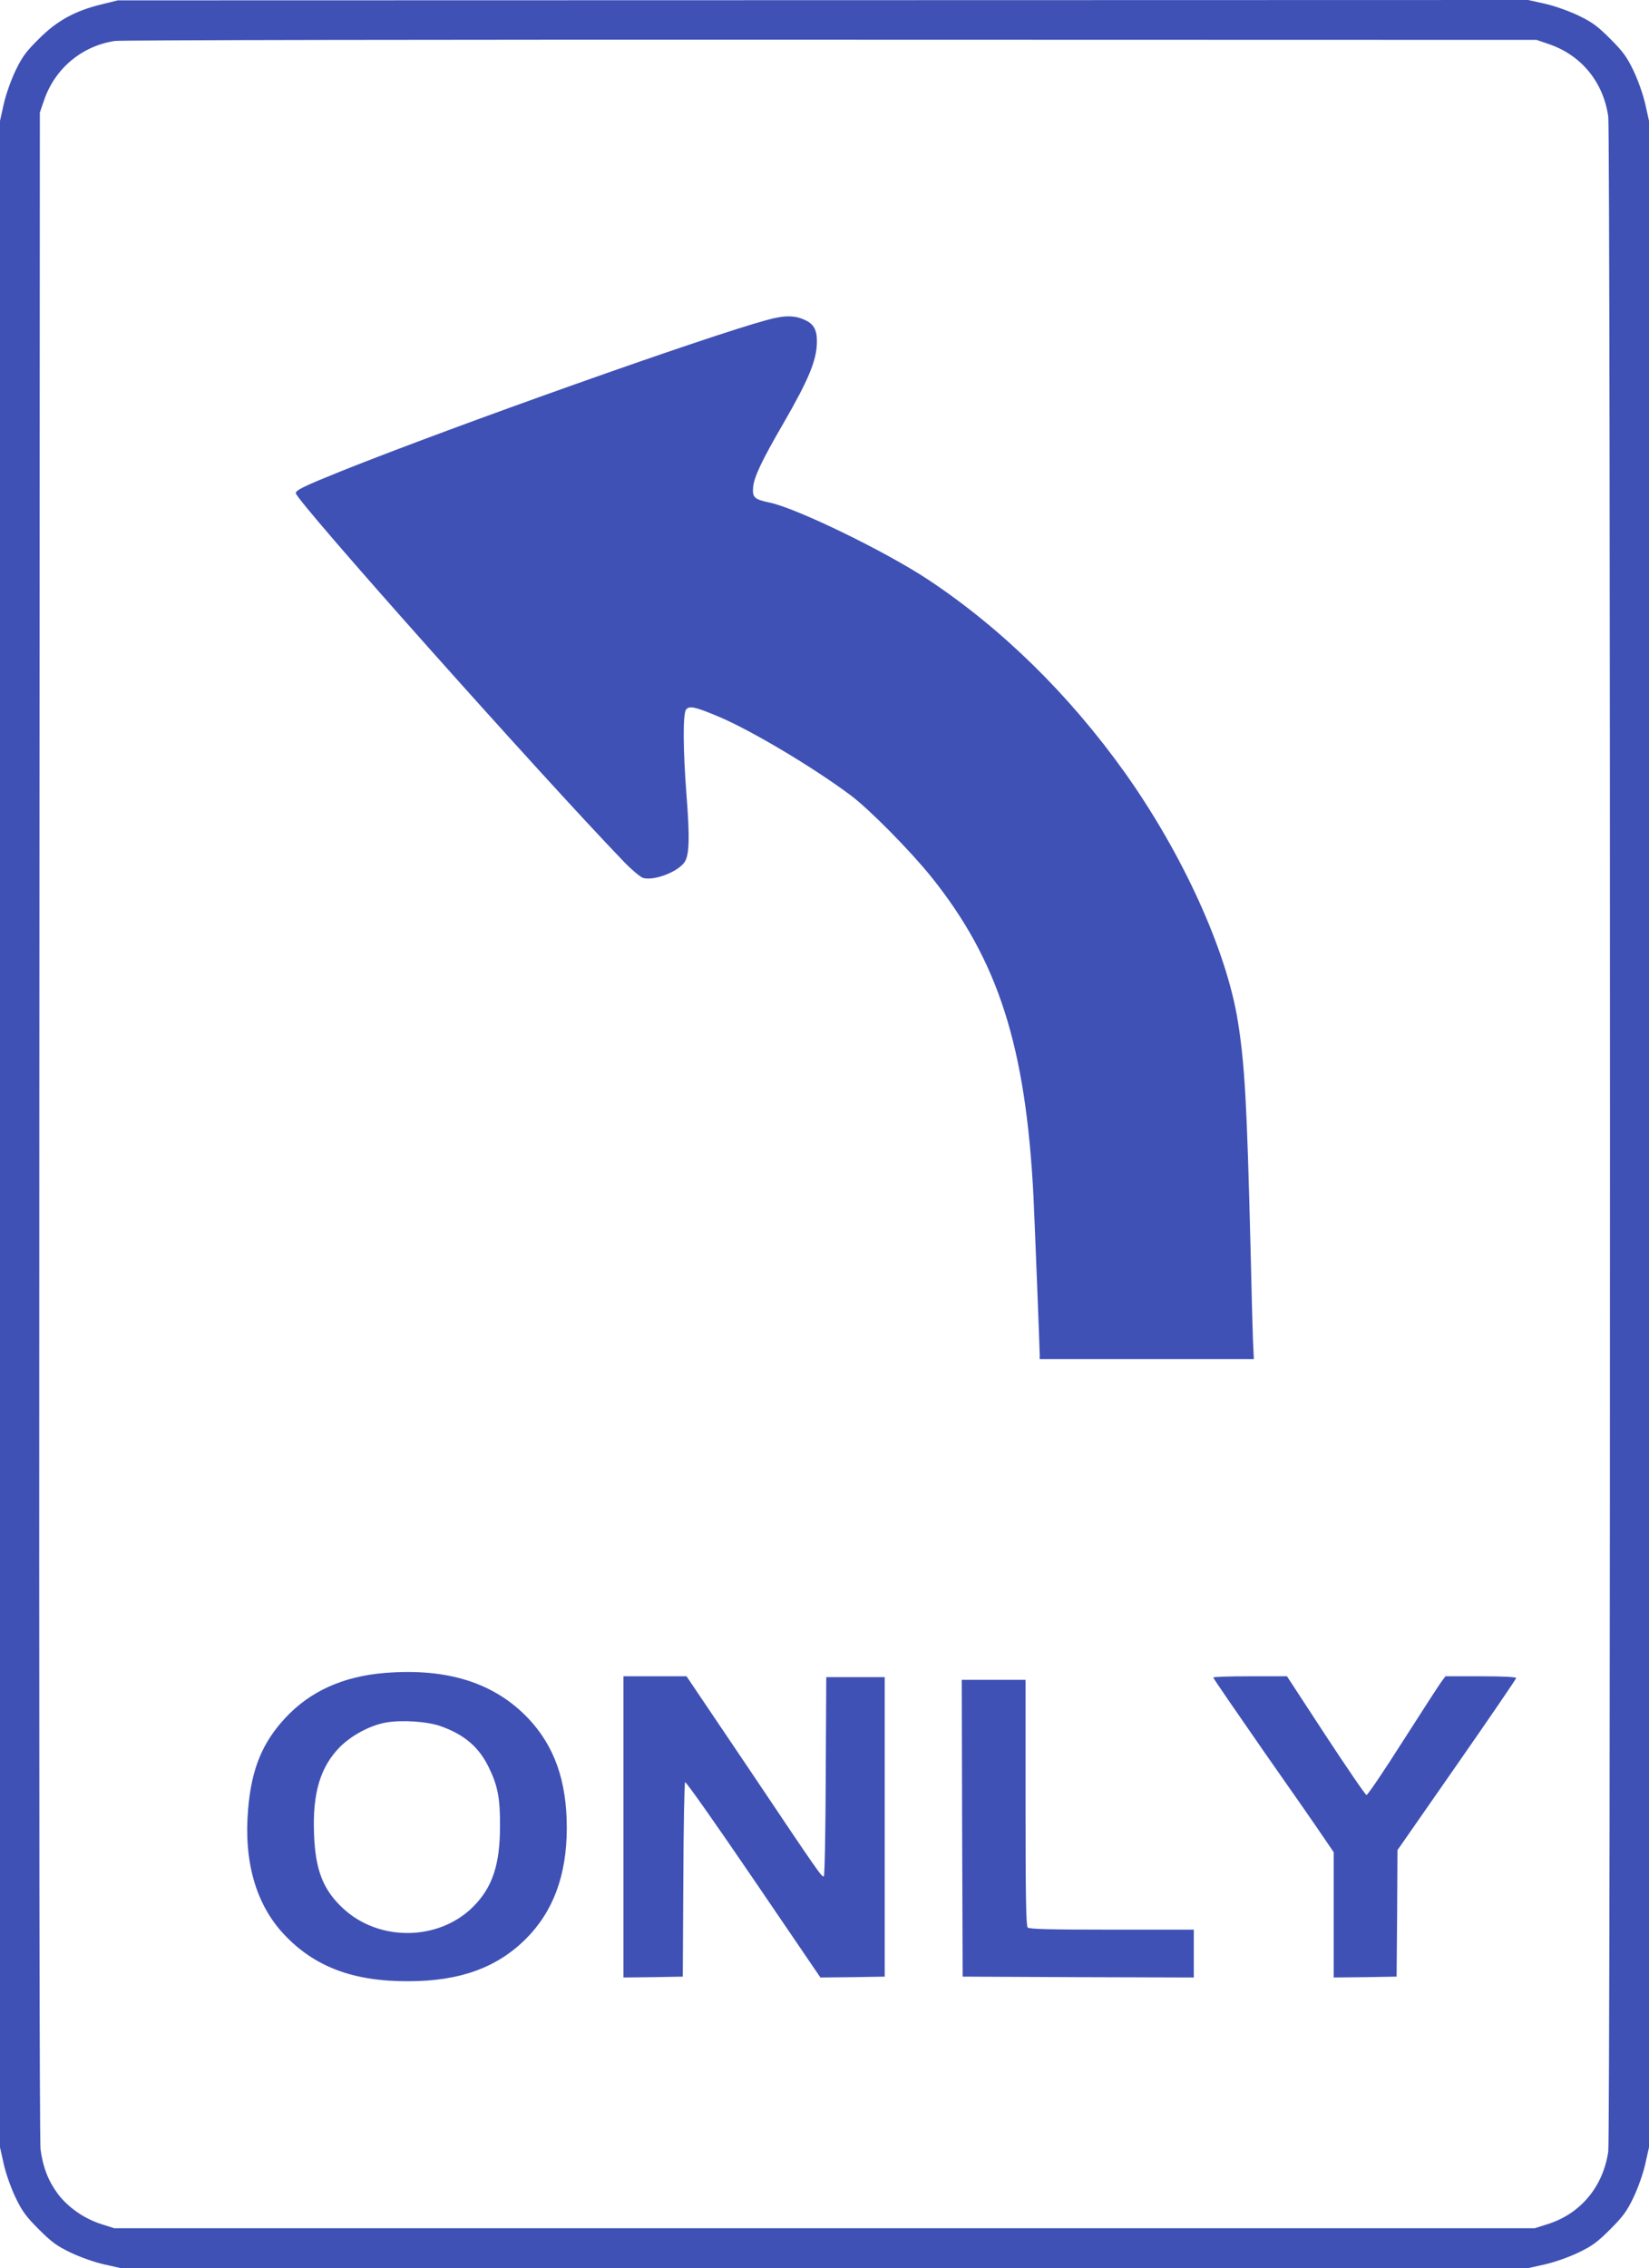
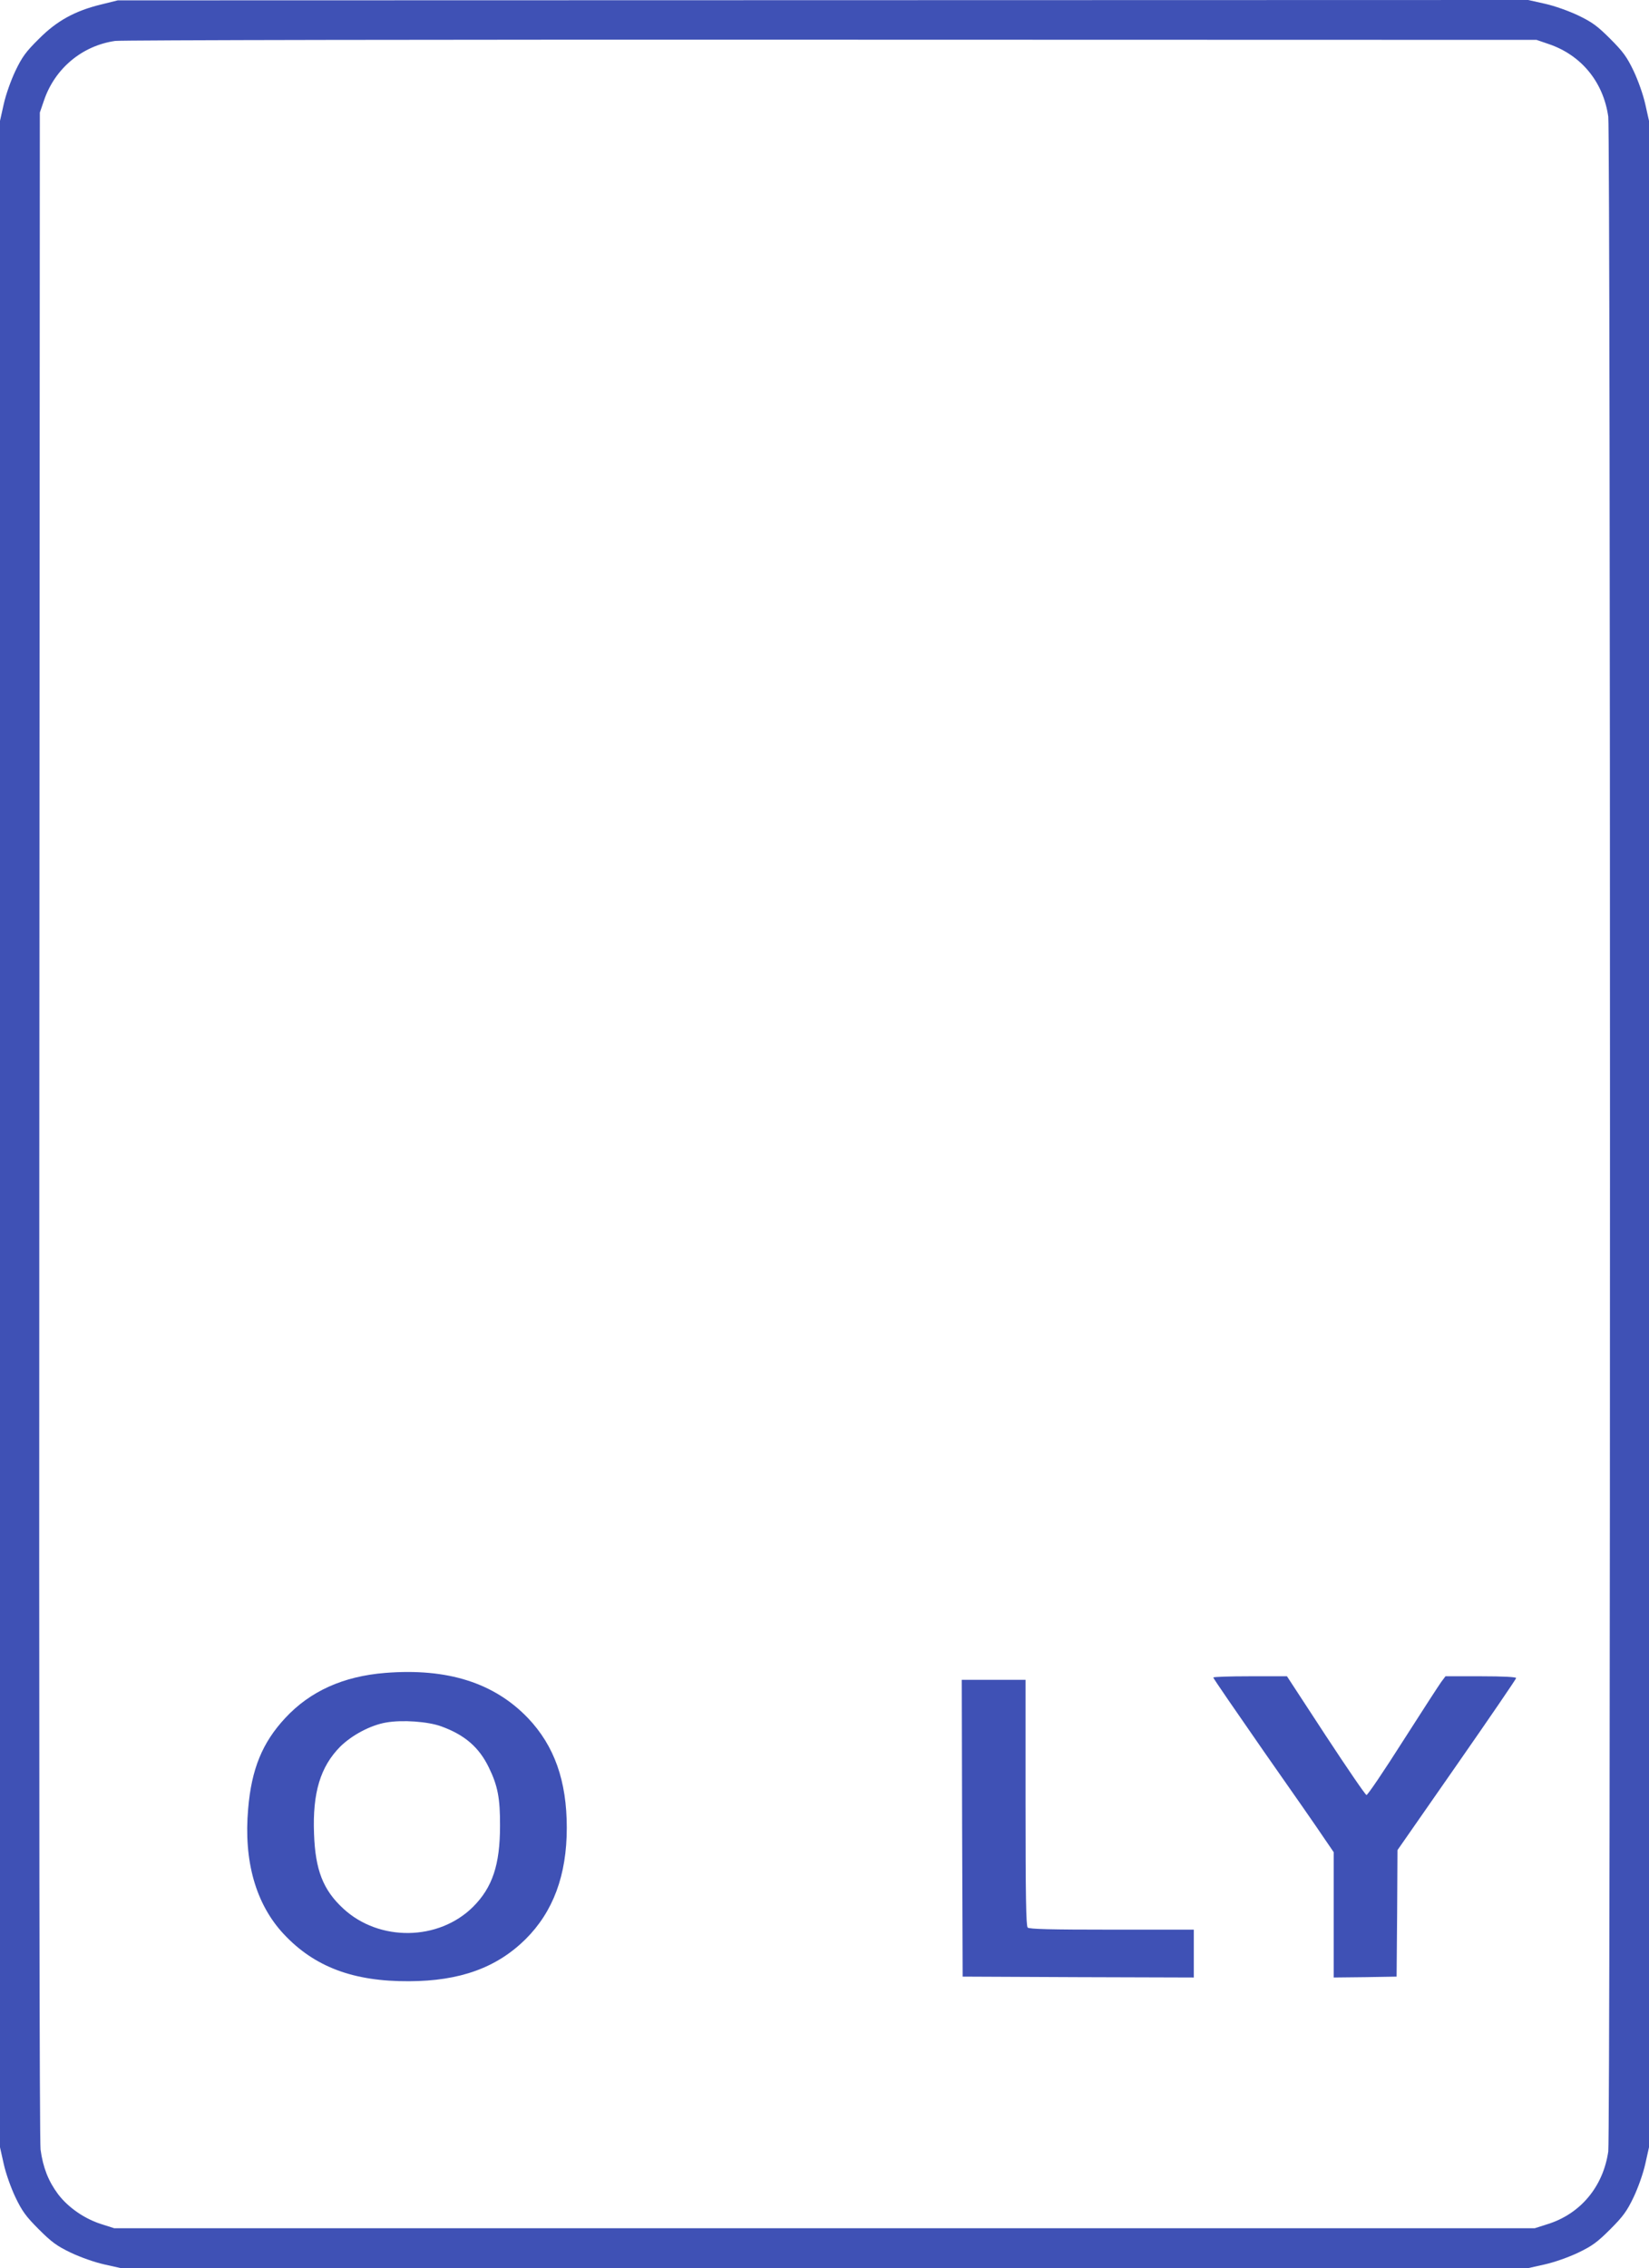
<svg xmlns="http://www.w3.org/2000/svg" version="1.0" width="931pt" height="1280pt" viewBox="0 0 931 1280" preserveAspectRatio="xMidYMid meet">
  <g transform="translate(0,1280) scale(0.1,-0.1)" fill="#3f51b5" stroke="none">
    <path d="M572 12775 c-148 -36 -251 -92 -353 -195 -73 -72 -94 -101 -132 -180 -26 -55 -54 -134 -66 -188 l-21 -94 0 -5718 0 -5718 21 -94 c12 -54 40 -133 66 -188 38 -79 59 -108 132 -181 73 -73 102 -94 181 -132 55 -26 134 -54 188 -66 l94 -21 3973 0 3973 0 94 21 c54 12 133 40 188 66 79 38 108 59 181 132 73 73 94 102 132 181 26 55 54 134 66 188 l21 94 0 5718 0 5718 -21 94 c-12 54 -40 133 -66 188 -38 79 -59 108 -132 181 -73 73 -102 94 -181 132 -55 26 -134 54 -188 66 l-94 21 -3981 -1 -3982 -1 -93 -23z m8170 -223 c185 -62 310 -214 338 -410 13 -91 13 -11393 0 -11484 -29 -199 -157 -352 -343 -410 l-72 -23 -4010 0 -4010 0 -72 23 c-95 30 -187 93 -245 169 -55 74 -85 150 -99 252 -6 50 -9 2043 -7 5786 l3 5710 23 67 c61 181 215 310 402 337 30 5 1848 8 4040 7 l3985 -1 67 -23z" />
-     <path d="M4333 10995 c-338 -91 -1756 -594 -2407 -854 -208 -84 -256 -107 -256 -124 0 -41 1372 -1581 1856 -2084 44 -45 91 -84 106 -88 62 -16 191 33 231 87 29 38 32 135 13 379 -20 259 -21 458 -3 484 18 24 50 17 186 -40 186 -79 535 -287 746 -445 106 -80 335 -312 454 -460 378 -472 533 -957 576 -1805 6 -127 35 -854 35 -892 l0 -23 604 0 605 0 -5 108 c-2 59 -9 298 -14 532 -20 795 -32 1021 -71 1265 -64 402 -313 948 -640 1407 -313 438 -691 809 -1106 1085 -241 160 -745 405 -899 437 -86 18 -97 29 -92 87 6 59 49 150 171 360 141 244 187 354 189 454 2 70 -16 105 -65 128 -59 28 -115 29 -214 2z" />
    <path d="M2175 3359 c-237 -19 -424 -103 -565 -255 -129 -139 -190 -287 -209 -512 -26 -295 43 -538 201 -707 173 -185 393 -268 708 -266 286 1 494 76 657 237 156 155 233 361 233 629 0 265 -70 462 -219 619 -191 199 -454 283 -806 255z m317 -302 c132 -48 213 -118 268 -232 50 -102 64 -174 63 -330 0 -219 -43 -347 -152 -456 -194 -193 -530 -198 -733 -10 -114 105 -158 218 -165 422 -9 232 36 379 148 492 66 65 171 121 259 136 90 16 236 6 312 -22z" />
-     <path d="M3520 2490 l0 -850 168 2 167 3 3 545 c1 299 6 548 10 552 5 5 178 -242 386 -547 l378 -555 181 2 182 3 0 845 0 845 -165 0 -165 0 -3 -562 c-1 -310 -6 -563 -11 -563 -14 0 -29 21 -406 583 l-369 547 -178 0 -178 0 0 -850z" />
    <path d="M6850 3333 c0 -5 129 -192 286 -418 158 -225 311 -445 340 -489 l54 -79 0 -353 0 -354 178 2 177 3 3 357 2 357 335 481 c184 264 335 485 335 490 0 6 -73 10 -199 10 l-200 0 -24 -32 c-13 -18 -111 -169 -217 -335 -106 -167 -198 -303 -205 -303 -6 0 -109 151 -230 335 l-219 335 -208 0 c-114 0 -208 -3 -208 -7z" />
    <path d="M5432 2483 l3 -838 653 -3 652 -2 0 135 0 135 -463 0 c-347 0 -466 3 -475 12 -9 9 -12 179 -12 705 l0 693 -180 0 -180 0 2 -837z" />
  </g>
</svg>